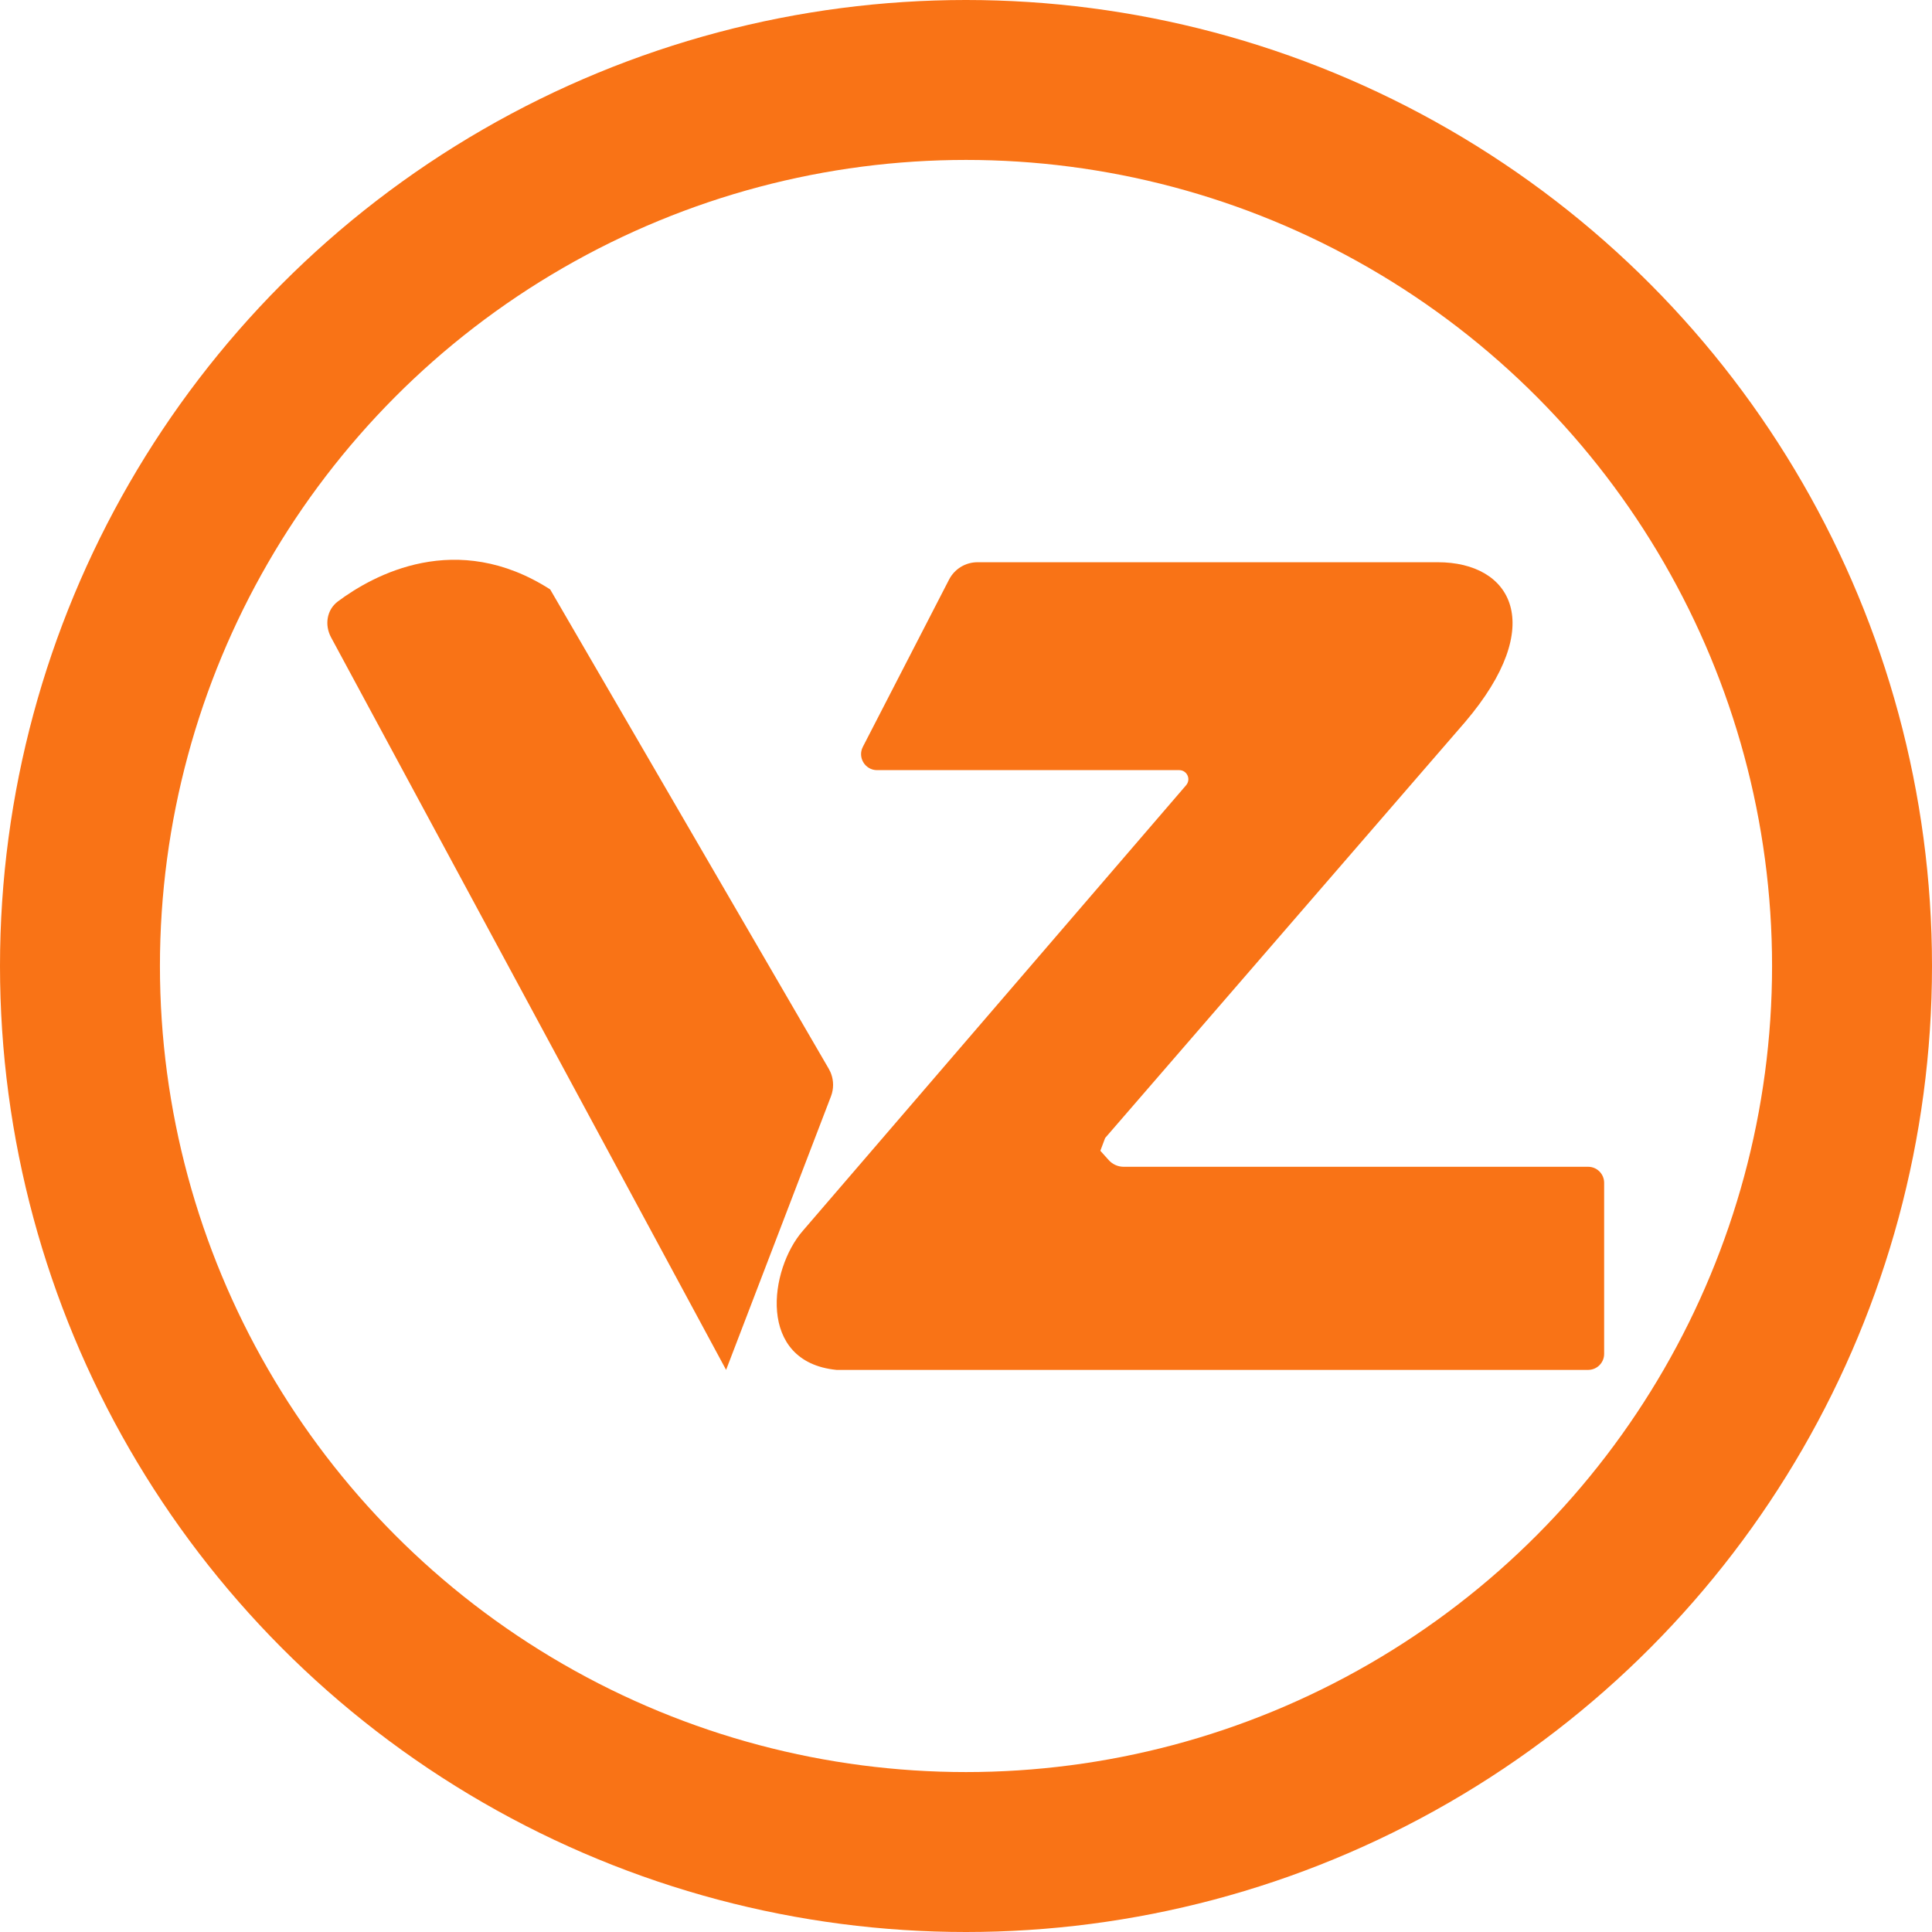
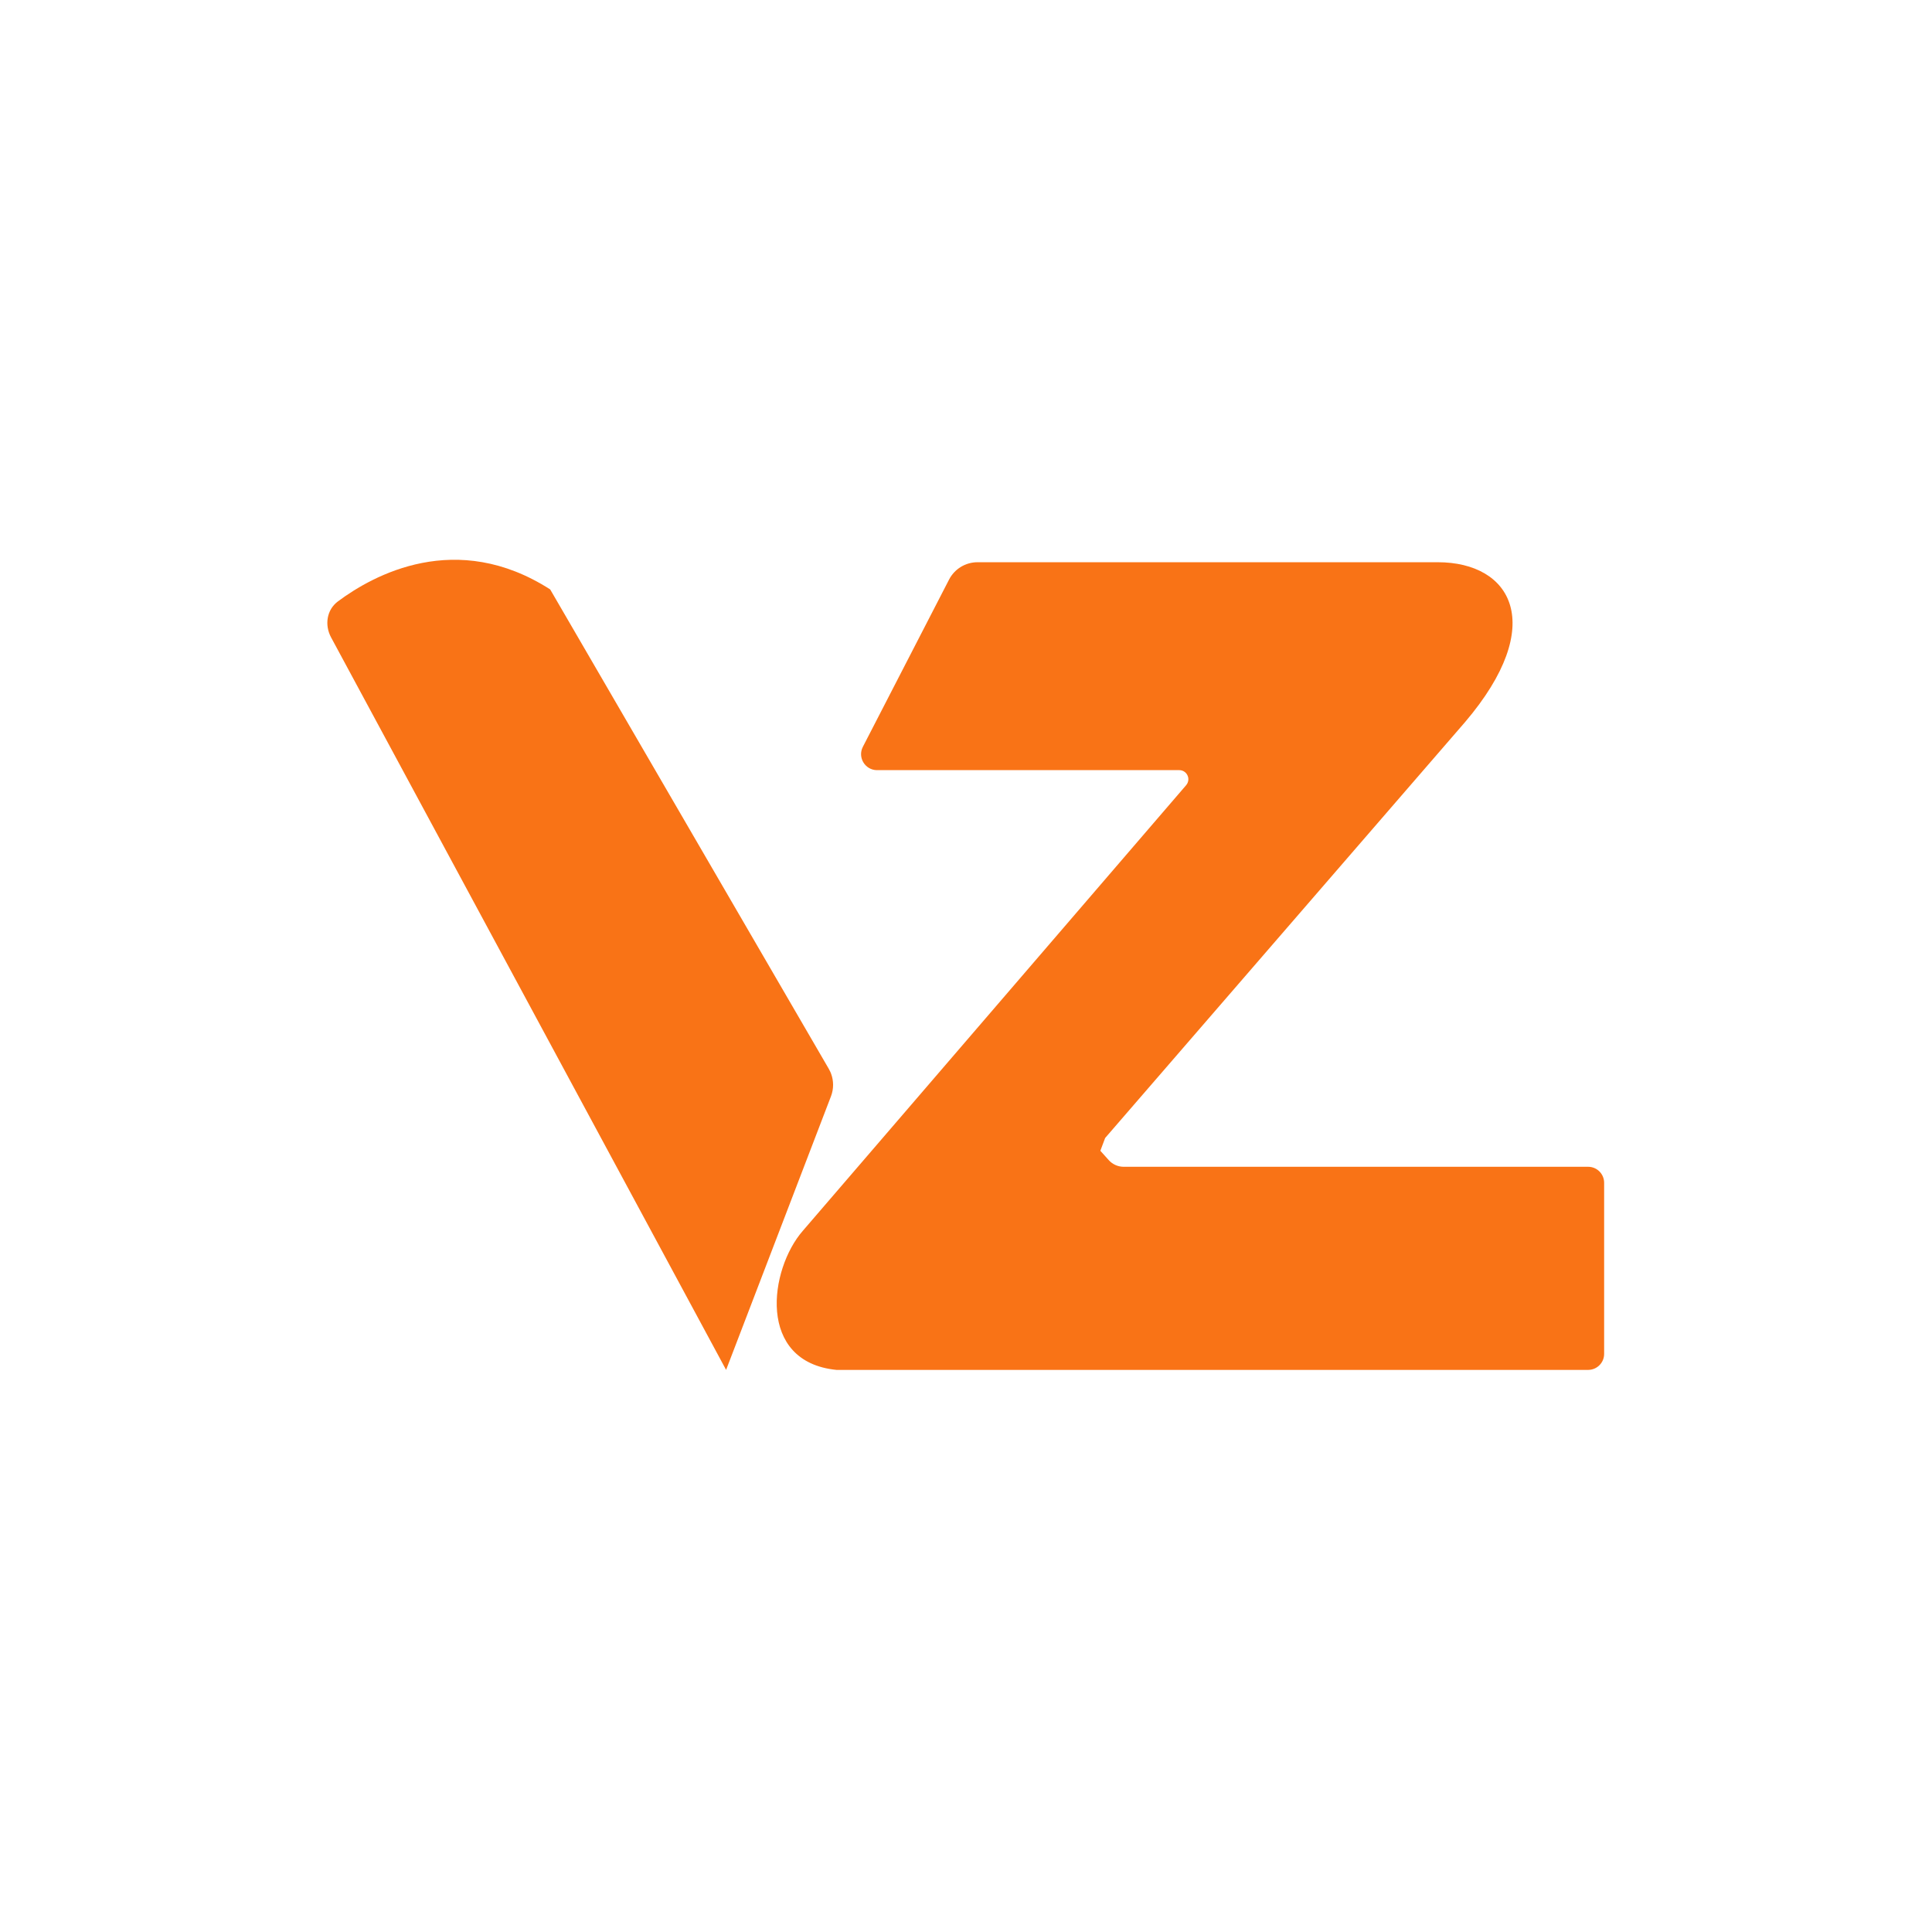
<svg xmlns="http://www.w3.org/2000/svg" width="604" height="604" viewBox="0 0 604 604" fill="none">
-   <circle cx="302" cy="302" r="277" stroke="#F97316" stroke-width="50" />
  <path d="M458 225.77C484 195.267 472.5 175.77 449.5 175.77L305.596 175.77C301.852 175.77 298.422 177.861 296.707 181.189L269.757 233.479C268.051 236.79 270.434 240.73 274.145 240.77H368L368.671 240.769C370.837 240.768 372.207 243.095 371.156 244.989L371.141 245.015L371.127 245.04L371.126 245.043C371.042 245.193 370.943 245.335 370.83 245.466L370.809 245.491L251 384.77C240.5 396.767 236.5 425.767 261.5 428.27H496.554C499.29 428.24 501.5 426.013 501.5 423.27V369.77C501.5 367.008 499.261 364.77 496.5 364.77L355 364.77L351.347 364.77C351.327 364.77 351.307 364.77 351.286 364.77C349.512 364.77 347.815 364.008 346.629 362.69L346.595 362.653L346.205 362.218L346.174 362.184L344 359.767L345.158 356.68L345.5 355.77L346.136 355.035L458 225.77Z" fill="#F97316" />
  <path d="M259.096 334.133L172 184.267C142.64 165.446 116.68 179.782 105.641 188.018C102.122 190.644 101.422 195.406 103.506 199.271L227 428.269L259.788 342.737L259.803 342.696C260.668 340.409 260.659 337.904 259.814 335.649C259.75 335.477 259.681 335.307 259.607 335.138C259.456 334.795 259.286 334.46 259.096 334.133Z" fill="#F97316" />
</svg>